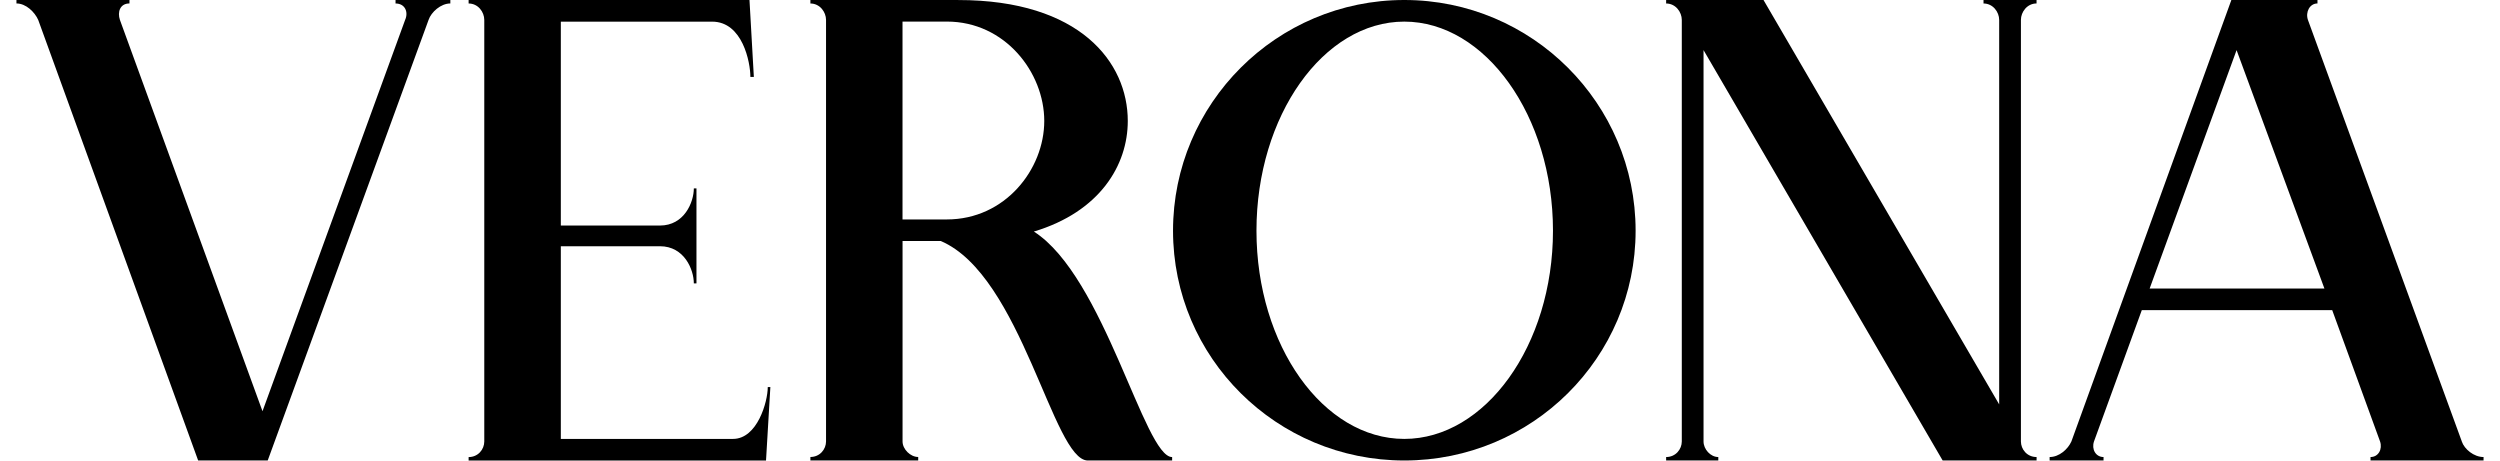
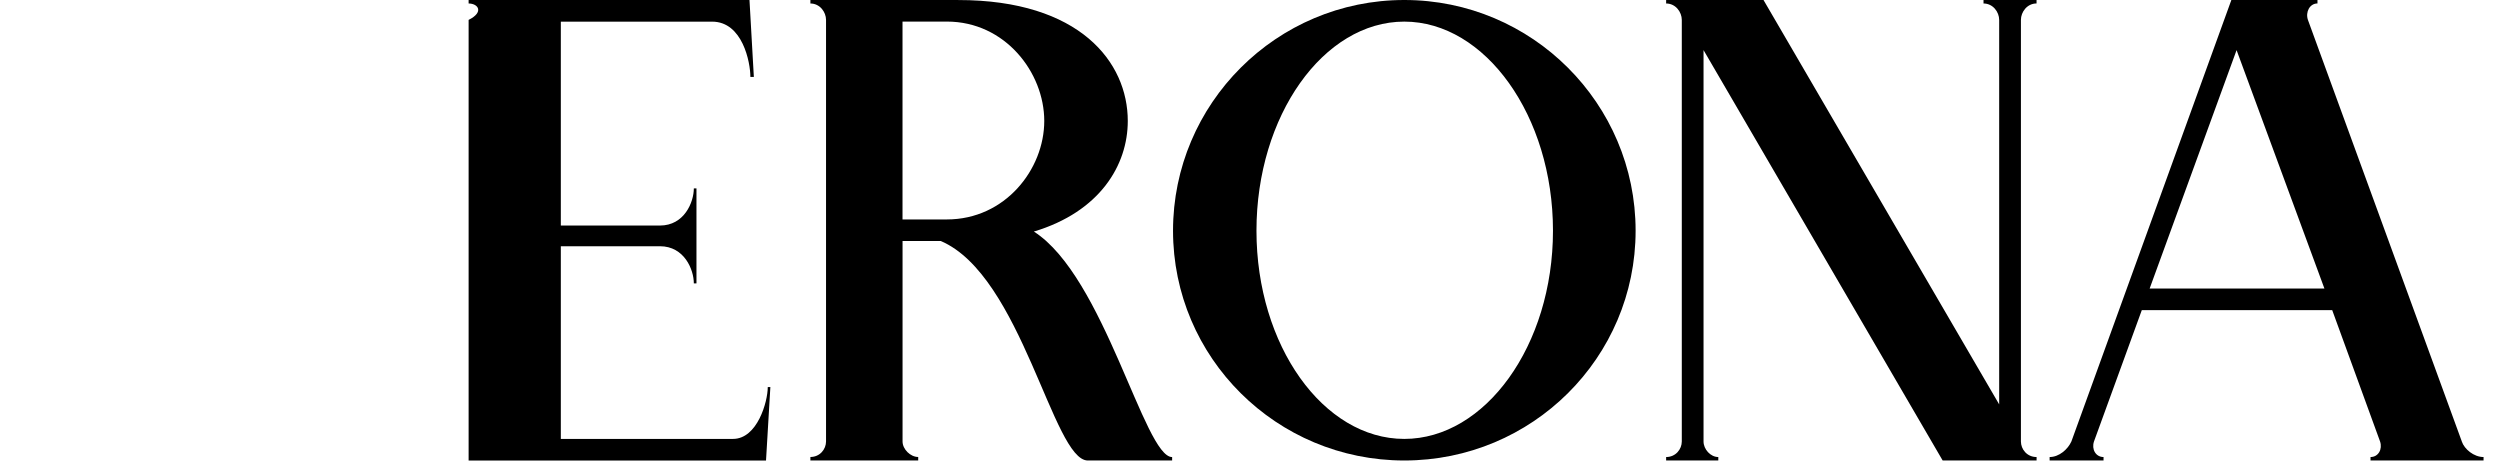
<svg xmlns="http://www.w3.org/2000/svg" width="152" height="28" viewBox="0 0 152 28" fill="none">
-   <path d="M27.381 0V0.21C26.8 0.21 26.218 0.735 26.058 1.207L16.277 27.998H12.048L2.323 1.209C2.111 0.735 1.583 0.21 1 0.21V0H7.872V0.21C7.29 0.21 7.132 0.735 7.29 1.207L15.96 25.003L24.632 1.209C24.843 0.738 24.632 0.212 24.049 0.212V0.002H27.381V0Z" fill="black" />
-   <path d="M46.838 23.534L46.574 28H28.492V27.79C29.075 27.79 29.444 27.316 29.444 26.844V1.209C29.444 0.737 29.075 0.212 28.492 0.212V0.002H45.569L45.834 4.678H45.623C45.623 3.786 45.148 1.316 43.297 1.316H34.098V13.713H40.125C41.605 13.713 42.185 12.293 42.185 11.453H42.345V17.231H42.185C42.185 16.39 41.605 14.971 40.125 14.971H34.098V26.686H44.565C46.046 26.686 46.68 24.428 46.68 23.534H46.838Z" fill="black" />
+   <path d="M46.838 23.534L46.574 28H28.492V27.79V1.209C29.444 0.737 29.075 0.212 28.492 0.212V0.002H45.569L45.834 4.678H45.623C45.623 3.786 45.148 1.316 43.297 1.316H34.098V13.713H40.125C41.605 13.713 42.185 12.293 42.185 11.453H42.345V17.231H42.185C42.185 16.39 41.605 14.971 40.125 14.971H34.098V26.686H44.565C46.046 26.686 46.68 24.428 46.68 23.534H46.838Z" fill="black" />
  <path d="M71.263 27.998H66.137C64.022 27.998 62.119 16.757 57.201 14.654H54.875V26.84C54.875 27.312 55.352 27.785 55.827 27.785V27.995H49.272V27.785C49.852 27.785 50.223 27.312 50.223 26.84V1.209C50.223 0.737 49.852 0.212 49.272 0.212V0.002H58.259C65.66 0.002 68.569 3.784 68.569 7.356C68.569 10.036 66.877 12.872 62.859 14.079C67.142 16.811 69.574 27.79 71.266 27.79V28L71.263 27.998ZM57.57 13.342C61.113 13.342 63.491 10.295 63.491 7.354C63.491 4.412 61.113 1.312 57.57 1.312H54.873V13.342H57.57Z" fill="black" />
  <path d="M99.445 14.026C99.445 21.748 93.153 27.998 85.382 27.998C77.612 27.998 71.32 21.746 71.32 14.026C71.32 6.305 77.61 0 85.382 0C93.155 0 99.445 6.303 99.445 14.026ZM94.421 14.026C94.421 7.039 90.298 1.314 85.38 1.314C80.463 1.314 76.393 7.041 76.393 14.026C76.393 21.011 80.465 26.686 85.38 26.686C90.296 26.686 94.421 21.013 94.421 14.026Z" fill="black" />
  <path d="M123.824 0.21C123.243 0.21 122.872 0.735 122.872 1.207V26.842C122.872 27.314 123.241 27.788 123.824 27.788V27.998H118.114L103.575 3.046V26.842C103.575 27.314 103.998 27.788 104.473 27.788V27.998H101.301V27.788C101.882 27.788 102.253 27.314 102.253 26.842V1.209C102.253 0.737 101.882 0.212 101.301 0.212V0.002H107.222L121.55 24.587V1.209C121.55 0.737 121.178 0.212 120.598 0.212V0.002H123.822V0.212L123.824 0.21Z" fill="black" />
  <path d="M149.677 26.842C149.835 27.314 150.417 27.788 151 27.788V27.998H144.128V27.788C144.602 27.788 144.868 27.314 144.708 26.842L141.799 18.858H130.221L127.314 26.842C127.155 27.314 127.42 27.788 127.895 27.788V27.998H124.617V27.788C125.197 27.788 125.728 27.314 125.94 26.842L135.667 0H140.902V0.21C140.427 0.21 140.162 0.735 140.321 1.207L149.679 26.842H149.677ZM141.325 17.544L135.984 3.047L130.698 17.544H141.325Z" fill="black" />
</svg>